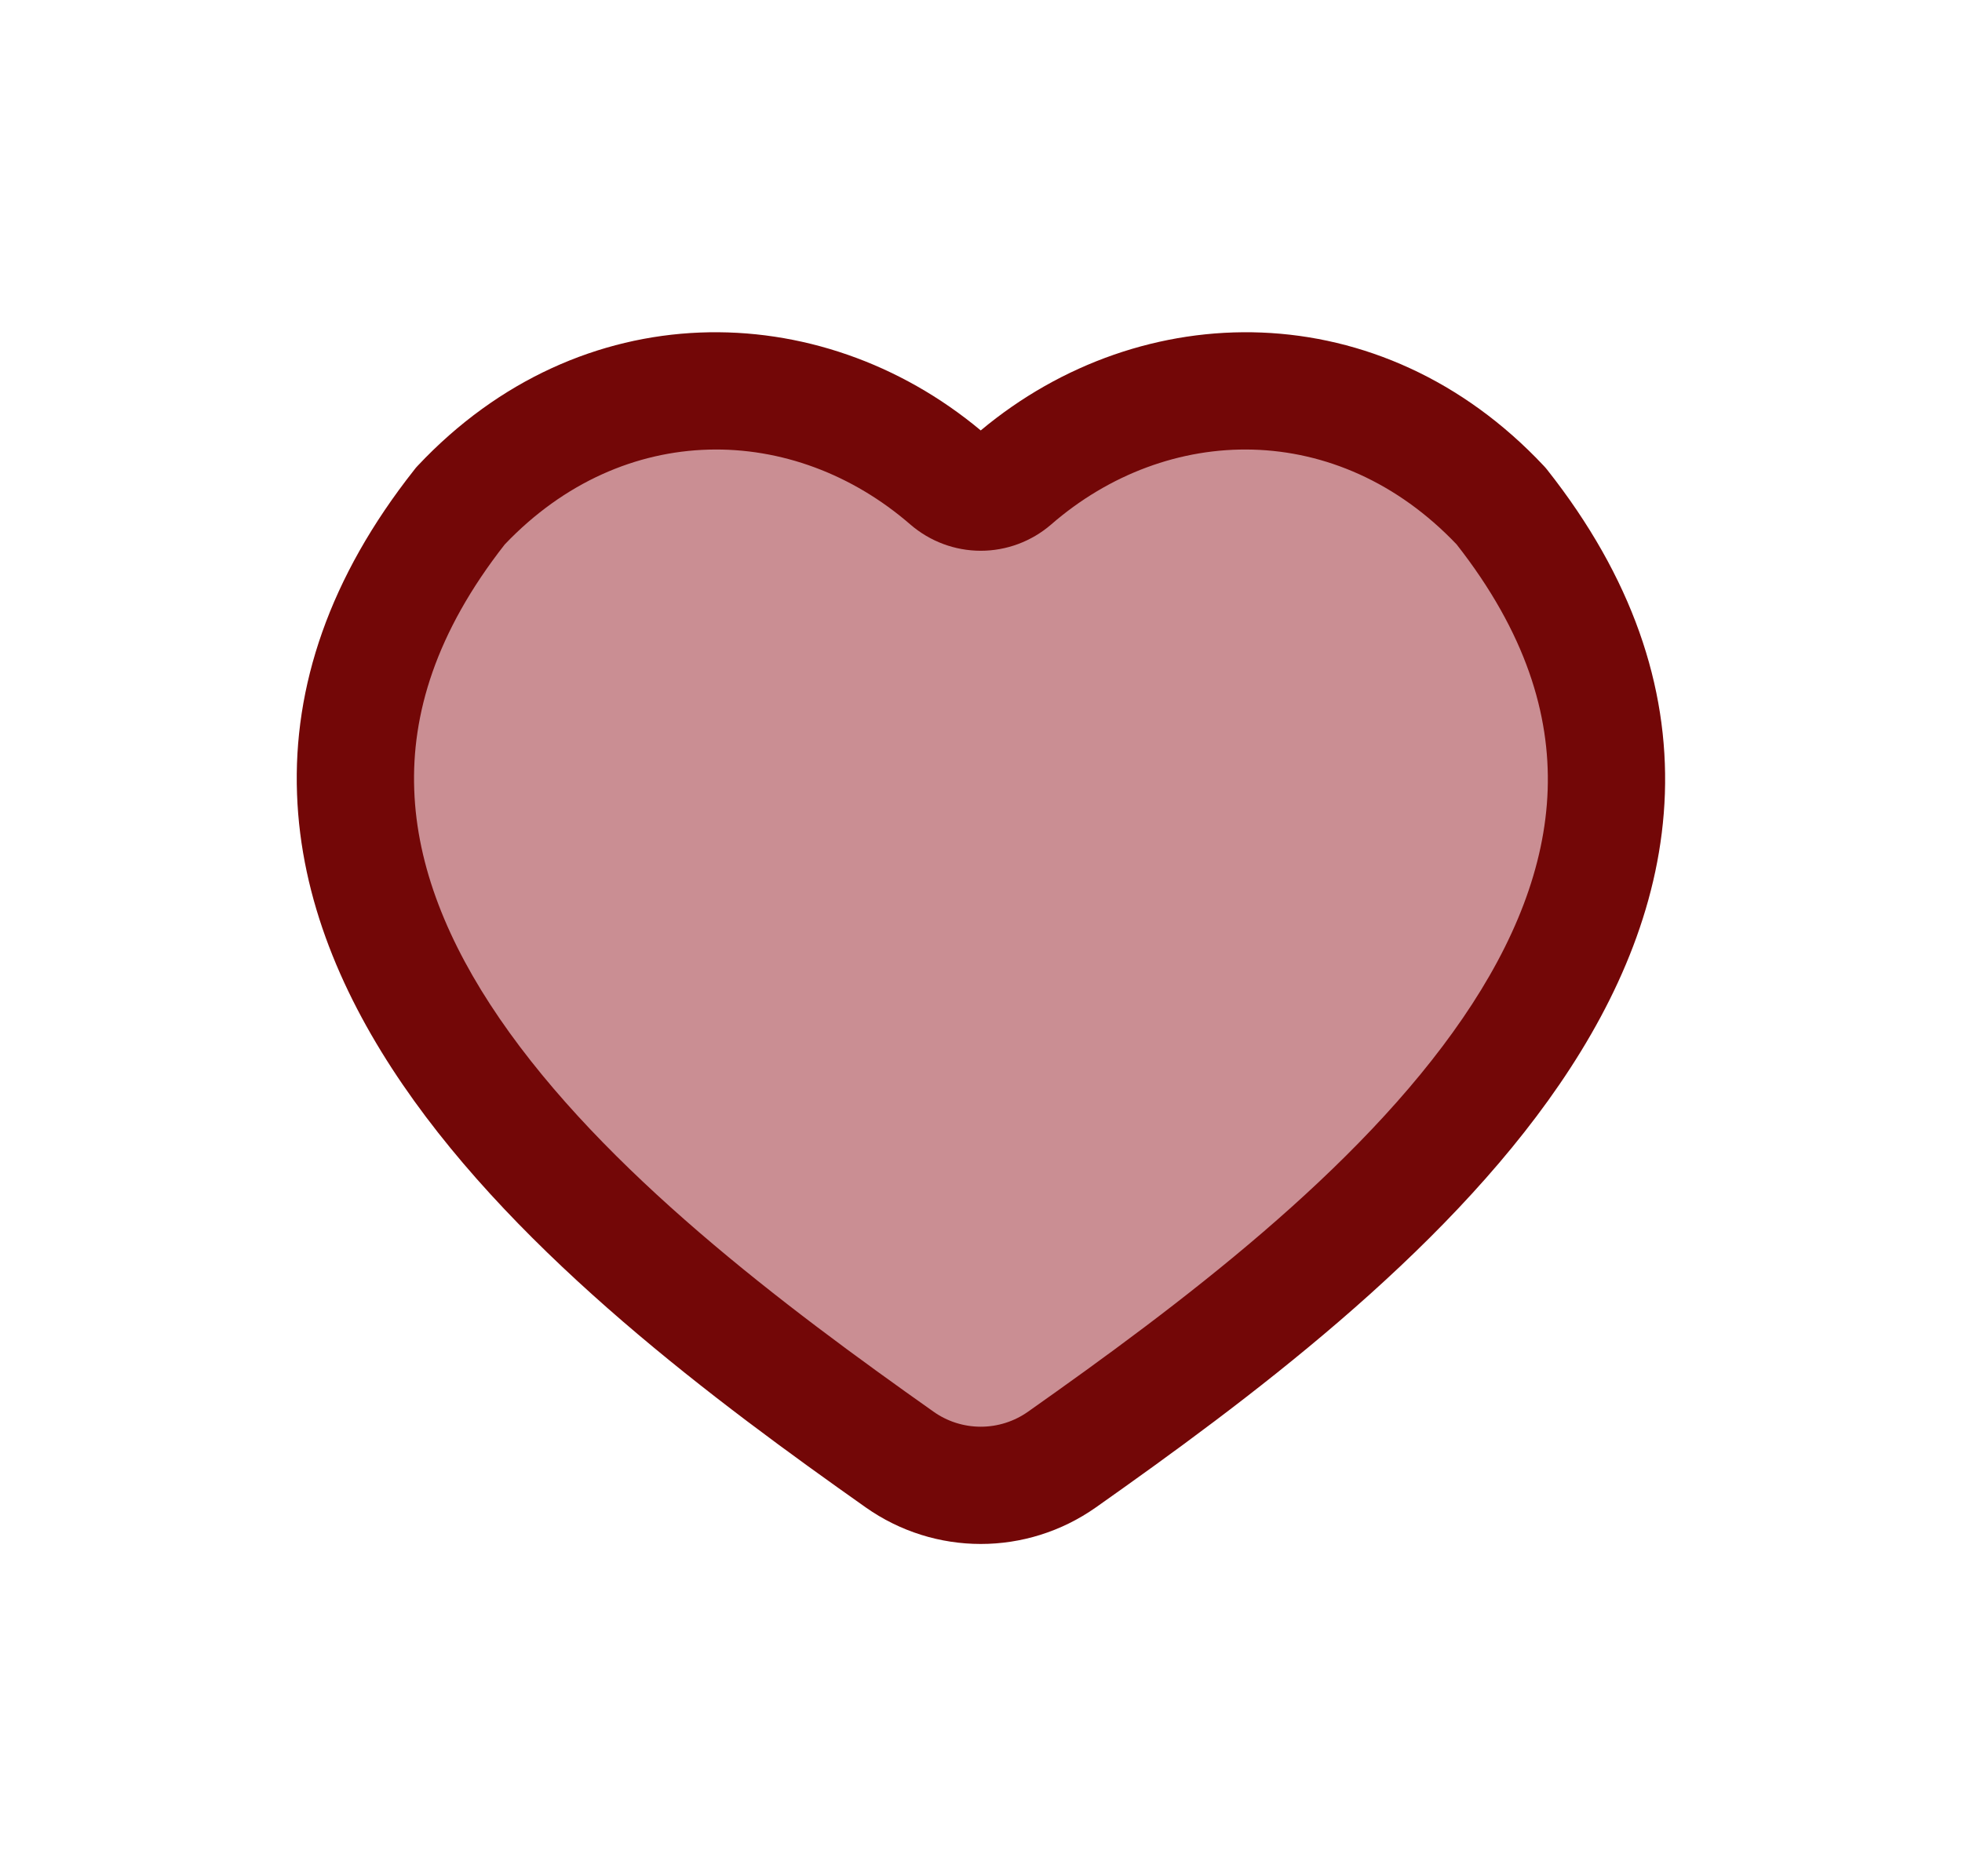
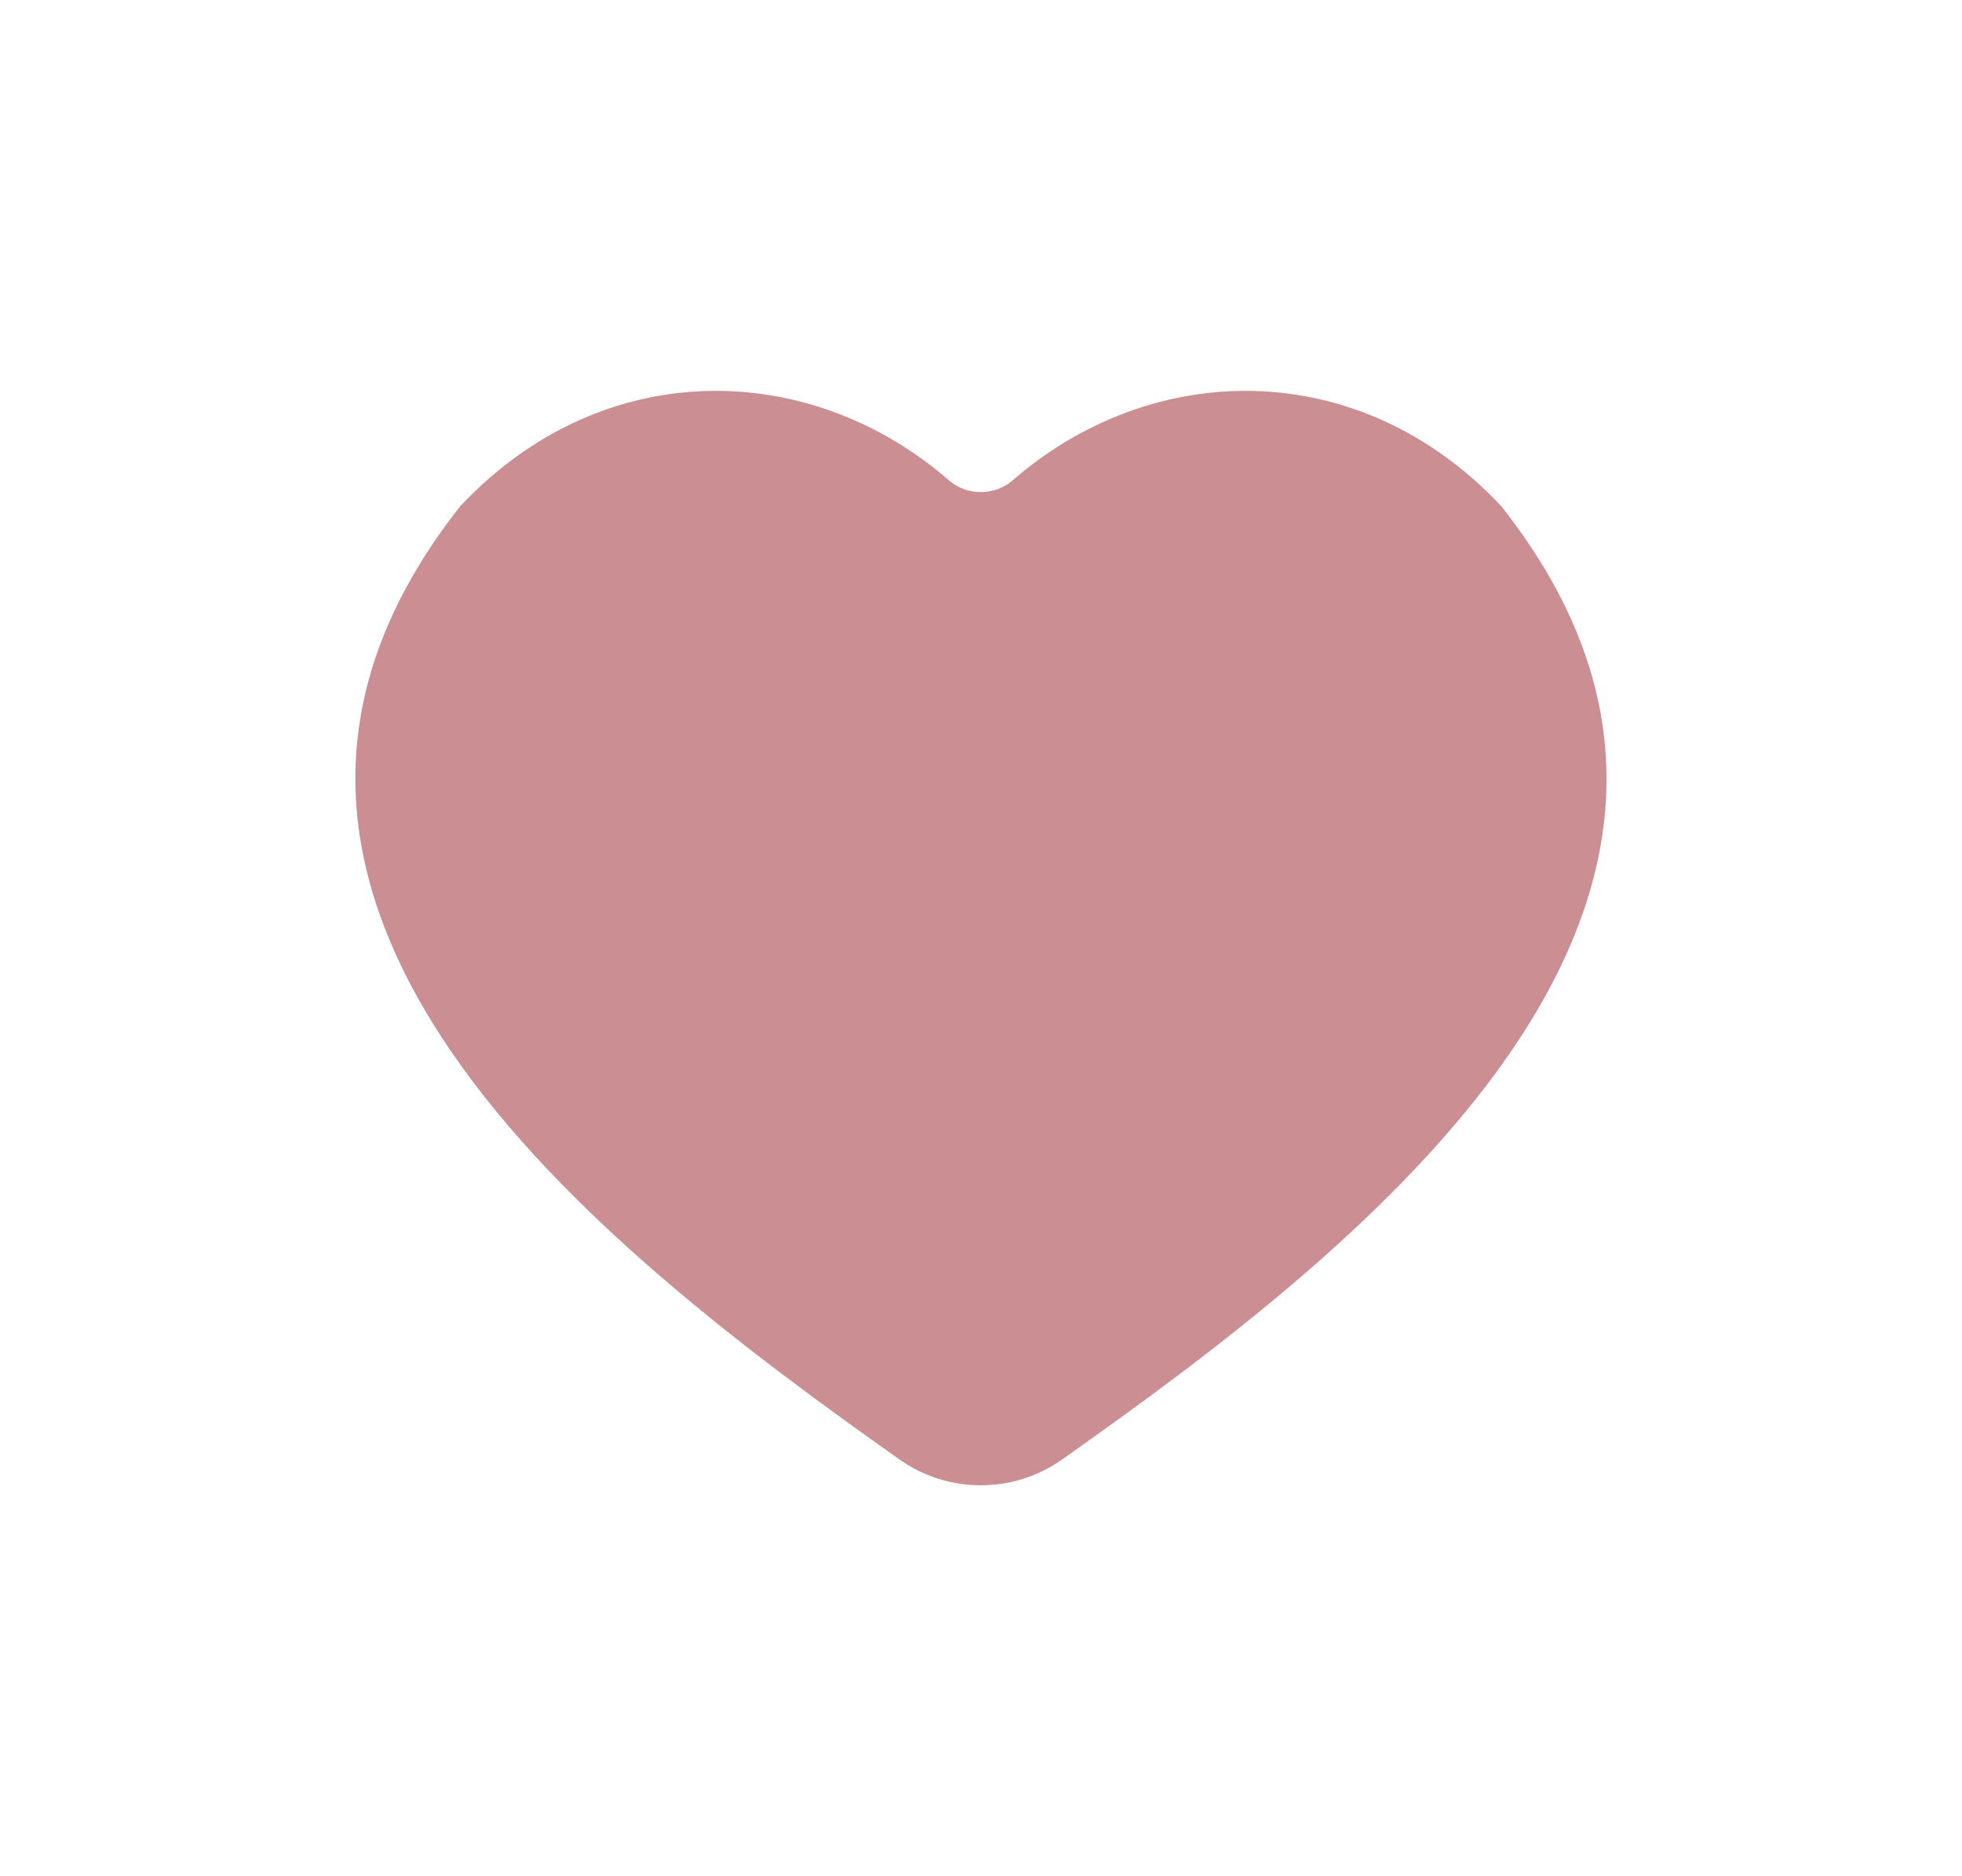
<svg xmlns="http://www.w3.org/2000/svg" width="23" height="22" viewBox="0 0 23 22" fill="none">
  <path opacity="0.5" d="M11.87 5.633C11.659 5.816 11.335 5.816 11.125 5.633C9.492 4.212 7.064 4.159 5.397 5.934C1.745 10.559 7.047 14.64 10.544 17.113C10.823 17.311 11.156 17.416 11.497 17.416C11.839 17.416 12.172 17.311 12.451 17.113C15.973 14.628 21.251 10.559 17.598 5.934C15.931 4.159 13.503 4.212 11.87 5.633Z" fill="#961E29" />
-   <path d="M5.917 6.384C7.314 4.917 9.306 4.963 10.674 6.152C10.903 6.349 11.195 6.458 11.497 6.458C11.799 6.458 12.091 6.349 12.32 6.152C13.687 4.962 15.681 4.918 17.076 6.384C17.889 7.422 18.172 8.38 18.143 9.259C18.113 10.159 17.753 11.054 17.148 11.938C15.924 13.728 13.825 15.302 12.054 16.551C11.891 16.667 11.697 16.729 11.497 16.729C11.298 16.729 11.103 16.667 10.941 16.551C9.182 15.308 7.083 13.733 5.856 11.942C5.25 11.057 4.887 10.16 4.856 9.26C4.824 8.38 5.105 7.421 5.917 6.384ZM11.497 5.047C9.604 3.467 6.806 3.428 4.895 5.463L4.875 5.485L4.857 5.508C3.858 6.773 3.436 8.052 3.482 9.309C3.526 10.551 4.023 11.698 4.722 12.719C6.107 14.743 8.407 16.445 10.147 17.674C10.958 18.247 12.035 18.247 12.847 17.675C14.598 16.439 16.9 14.736 18.282 12.714C18.981 11.693 19.475 10.547 19.517 9.306C19.559 8.05 19.136 6.773 18.137 5.508L18.118 5.485L18.098 5.463C16.189 3.428 13.388 3.467 11.497 5.047Z" fill="#730707" />
</svg>